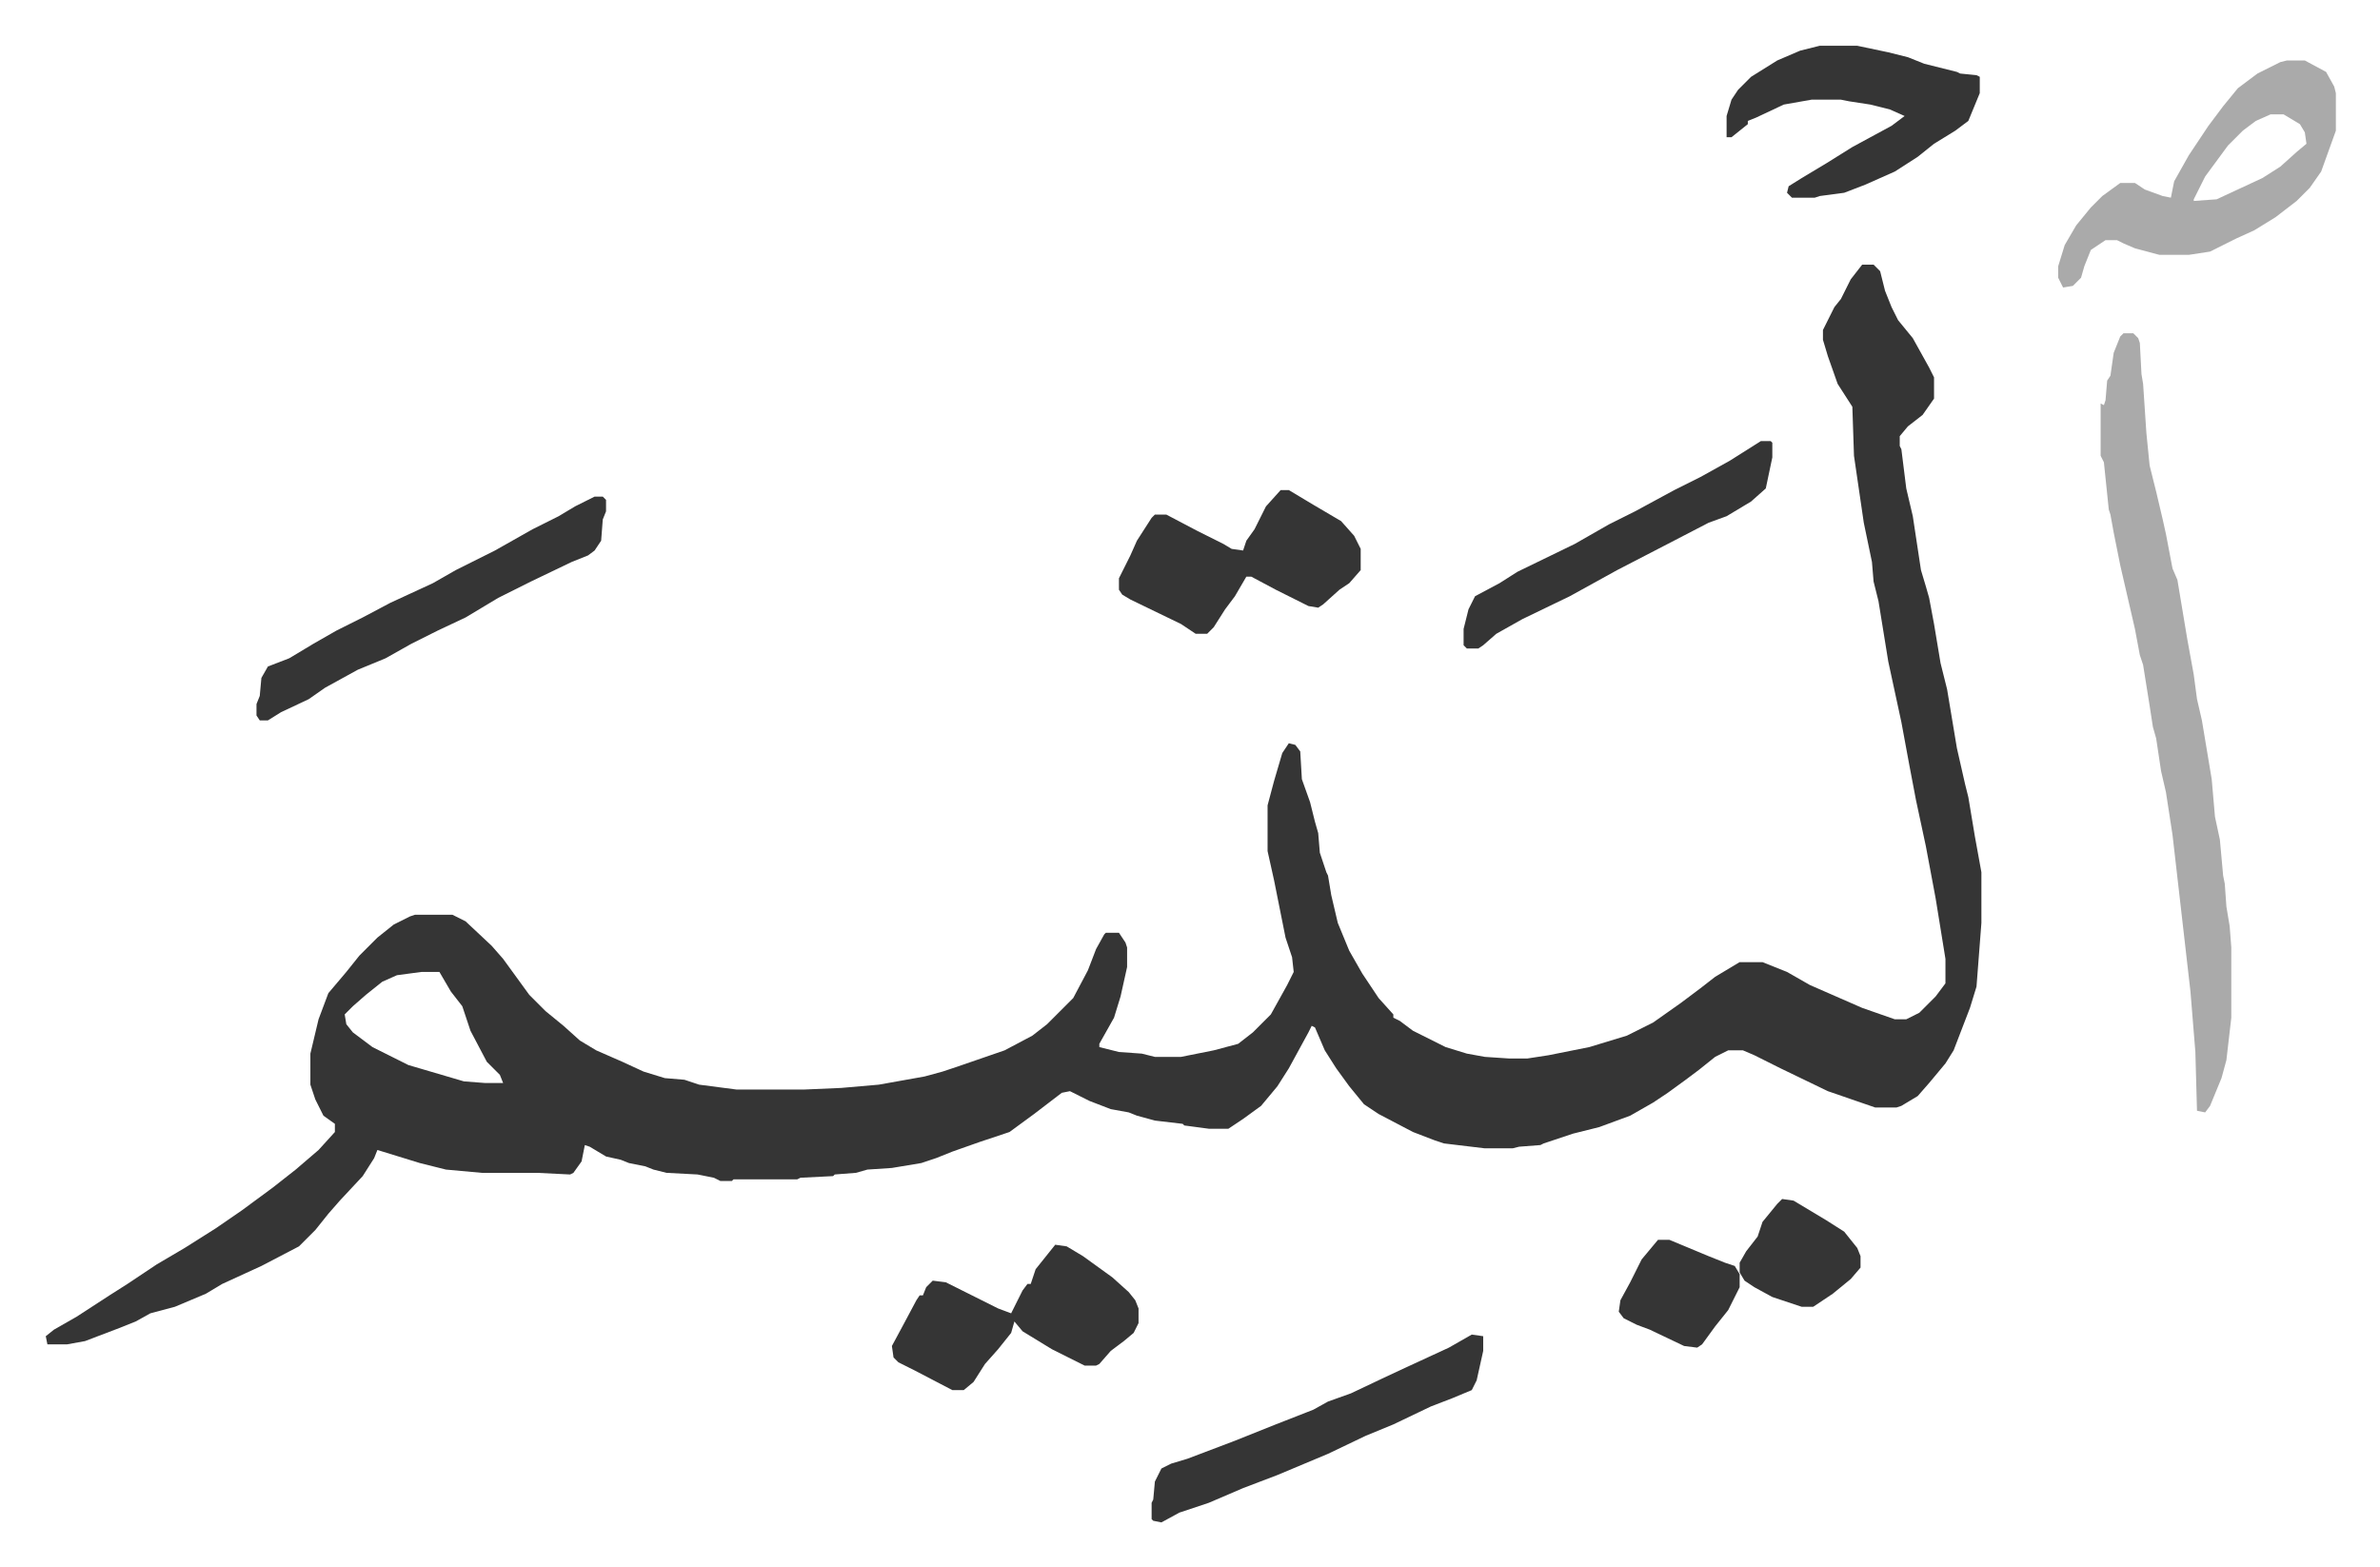
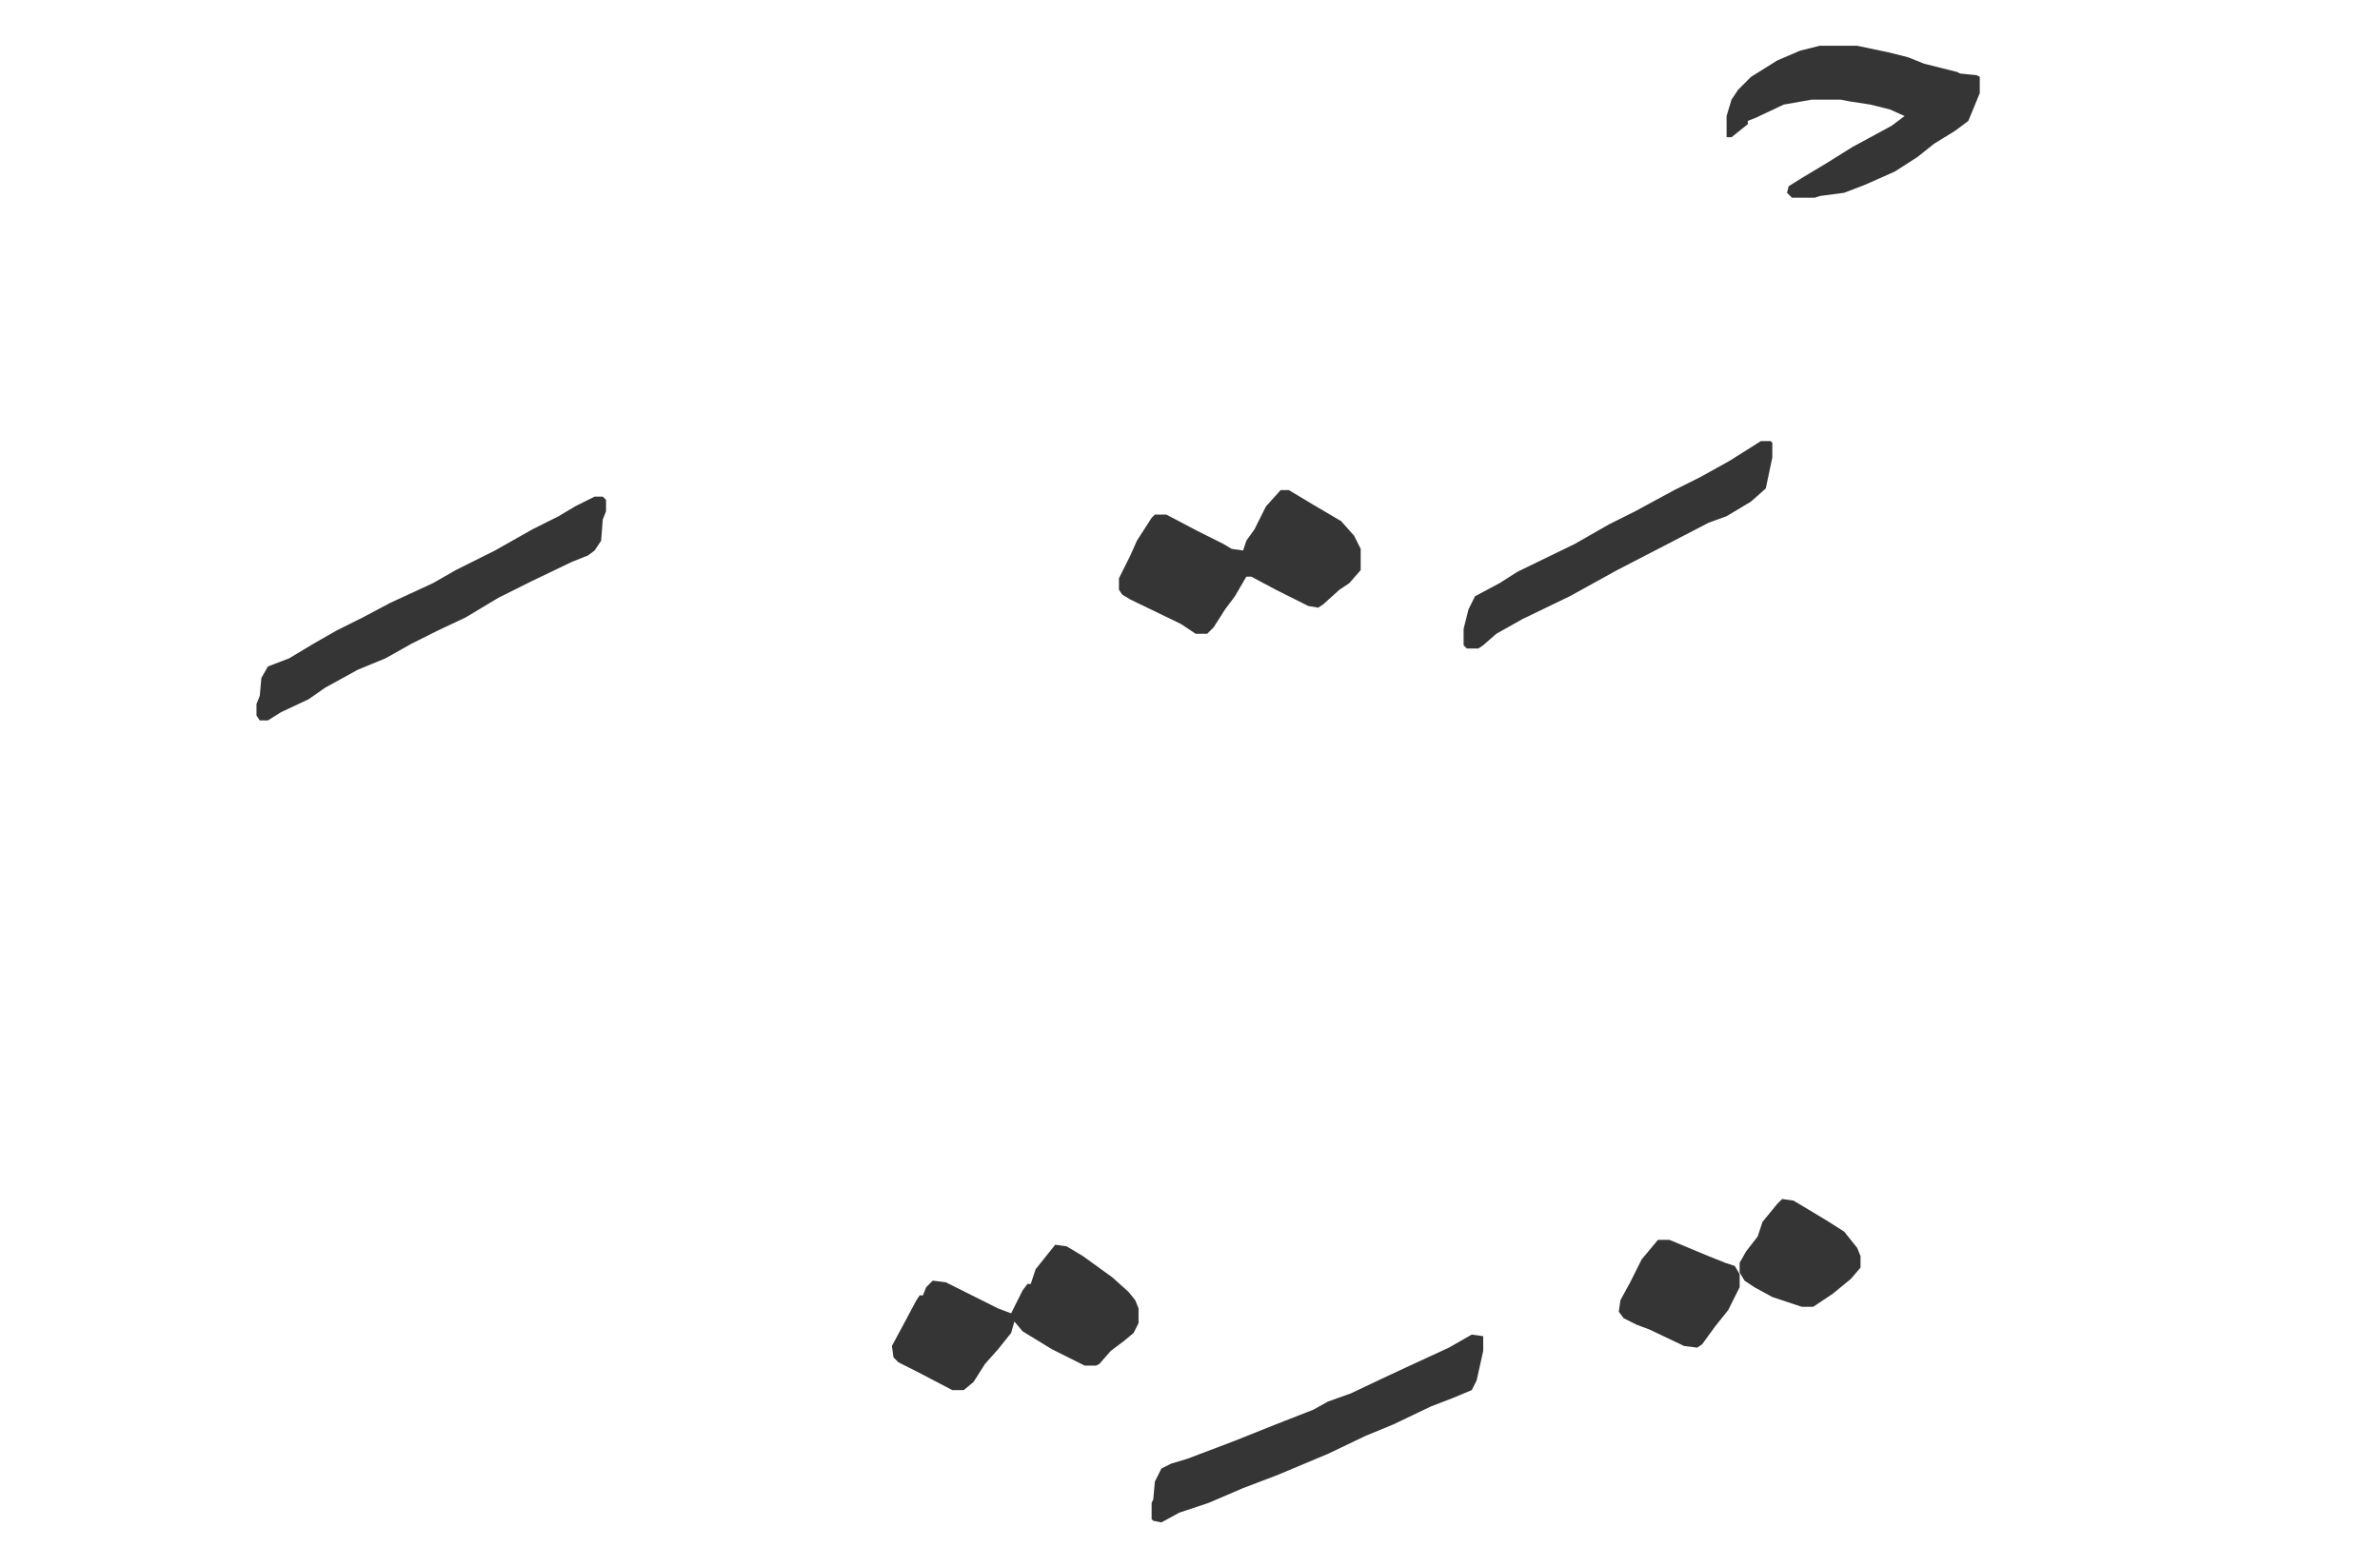
<svg xmlns="http://www.w3.org/2000/svg" role="img" viewBox="-28.02 288.98 1457.04 959.04">
-   <path fill="#353535" id="rule_normal" d="M1112 451h7l4 4 3 12 4 10 4 8 9 11 10 18 3 6v13l-7 10-9 7-5 6v6l1 2 3 24 4 17 5 33 3 10 2 7 3 16 4 24 4 16 6 36 5 22 2 8 4 24 4 22v31l-3 39-4 13-5 13-5 13-5 8-10 12-7 8-10 6-3 1h-13l-29-10-29-14-16-8-7-3h-9l-8 4-10 8-8 6-11 8-9 6-14 8-19 7-16 4-18 6-2 1-13 1-4 1h-17l-25-3-6-2-13-5-21-11-9-6-9-11-8-11-7-11-6-14-2-1-2 4-12 22-7 11-10 12-11 8-6 4-3 2h-12l-15-2-1-1-17-2-11-3-5-2-11-2-13-5-12-6-5 1-17 13-15 11-18 6-17 6-10 4-9 3-18 3-15 1-7 2-13 1-1 1-20 1-2 1h-39l-1 1h-7l-4-2-10-2-19-1-8-2-5-2-10-2-5-2-9-2-10-6-3-1-2 10-5 7-2 1-20-1h-34l-22-2-16-4-13-4-13-4-2 5-7 11-14 15-7 8-8 10-10 10-23 12-24 11-10 6-19 8-15 4-9 5-10 4-21 8-11 2H1l-1-5 5-4 14-8 20-13 11-7 18-12 17-10 19-12 16-11 19-14 14-11 14-12 10-11v-5l-7-5-5-10-3-9v-19l5-21 6-16 11-13 8-10 11-11 10-8 10-5 3-1h23l8 4 16 15 7 8 8 11 8 11 10 10 11 9 10 9 10 6 16 7 13 6 13 4 12 1 9 3 23 3h41l23-1 23-2 28-5 11-3 9-3 29-10 17-9 9-7 16-16 9-17 5-13 5-9 1-1h8l4 6 1 3v12l-4 18-4 13-9 16v2l12 3 14 1 8 2h16l20-4 15-4 9-7 11-11 10-18 4-8-1-9-4-12-7-35-4-18v-28l4-15 5-17 4-6 4 1 3 4 1 17 5 14 3 12 2 7 1 12 4 12 1 2 2 12 4 17 7 17 8 14 10 15 9 10v2l4 2 8 6 20 10 13 4 11 2 15 1h11l13-2 25-5 23-7 16-8 17-12 12-9 9-7 15-9h14l15 6 14 8 32 14 20 7h7l8-4 10-10 6-8v-15l-6-37-6-32-6-28-4-21-5-27-8-37-6-37-3-12-1-12-5-24-6-41-1-30-9-14-6-17-3-10v-6l7-14 4-5 6-12zM230 884l-15 2-9 4-10 8-8 7-5 5 1 6 4 5 12 9 16 8 6 3 17 5 17 5 13 1h11l-2-5-8-8-10-19-5-15-7-9-7-12z" />
-   <path fill="#aaa" id="rule_hamzat_wasl" d="M1272 493h6l3 3 1 3 1 19 1 6 2 30 2 20 4 16 4 17 2 9 4 21 3 7 6 36 4 22 2 15 3 13 6 36 2 23 3 14 2 22 1 5 1 14 2 12 1 13v43l-3 26-3 11-7 17-3 4-5-1-1-36-3-37-11-96-4-26-3-13-3-20-2-7-2-13-4-25-2-6-3-16-9-39-4-20-2-11-1-3-3-29-2-4v-32l2 1 1-3 1-12 2-3 2-14 4-10zm100-167h11l13 7 5 9 1 4v23l-9 25-7 10-8 8-13 10-13 8-11 5-16 8-13 2h-18l-15-4-7-3-4-2h-7l-9 6-4 10-2 7-5 5-6 1-3-6v-7l4-13 7-12 9-11 7-7 11-8h9l6 4 11 4 5 1 2-10 9-16 12-18 9-12 9-11 12-9 14-7zm-10 33l-9 4-8 6-9 9-14 19-7 14v1l14-1 28-13 11-7 10-9 6-5-1-7-3-5-10-6z" />
  <path fill="#353535" id="rule_normal" d="M756 589h5l15 9 17 10 8 9 4 8v13l-7 8-6 4-10 9-3 2-6-1-20-10-15-8h-3l-7 12-6 8-7 11-4 4h-7l-9-6-31-15-5-3-2-3v-7l7-14 4-9 9-14 2-2h7l19 10 16 8 5 3 7 1 2-6 5-7 7-14zm330-272h23l19 4 12 3 10 4 20 5 2 1 10 1 2 1v10l-7 17-8 6-13 8-10 8-14 9-18 8-13 5-15 2-3 1h-14l-3-3 1-4 8-5 15-9 16-10 24-13 8-6-9-4-12-3-13-2-5-1h-18l-17 3-17 8-5 2v2l-10 8h-3v-13l3-10 4-6 8-8 16-10 14-6zm-468 734l7 1 10 6 18 13 10 9 4 5 2 5v9l-3 6-6 5-8 6-7 8-2 1h-7l-20-10-18-11-5-6-2 7-8 10-8 9-7 11-6 5h-7l-23-12-10-5-3-3-1-7 7-13 8-15 2-3h2l2-5 4-4 8 1 16 8 16 8 8 3 7-14 3-4h2l3-9 8-10zM336 593h5l2 2v7l-2 5-1 13-4 6-4 3-10 4-25 12-20 10-20 12-17 8-16 8-16 9-17 7-20 11-10 7-17 8-8 5h-5l-2-3v-7l2-5 1-11 4-7 13-5 15-9 14-8 16-8 17-9 26-12 14-8 24-12 23-13 16-8 10-6zm537 513l7 1v9l-4 18-3 6-12 5-13 5-23 11-17 7-23 11-31 13-21 8-21 9-18 6-11 6-5-1-1-1v-10l1-2 1-11 4-8 6-3 10-3 29-11 25-10 23-9 9-5 14-5 19-9 15-7 26-12zm177-547h6l1 1v9l-4 19-9 8-15 9-11 4-27 14-29 15-29 16-29 14-16 9-8 7-3 2h-7l-2-2v-10l3-12 4-8 15-8 11-7 35-17 21-12 16-8 24-13 16-8 18-10zm-63 489h7l24 10 10 4 6 2 3 5v8l-7 14-8 10-8 11-3 2-8-1-21-10-8-3-8-4-3-4 1-7 6-11 4-8 3-6zm76-25l7 1 20 12 11 7 8 10 2 5v7l-6 7-11 9-12 8h-7l-18-6-11-6-6-4-3-5v-6l4-7 7-9 3-9 9-11z" />
</svg>